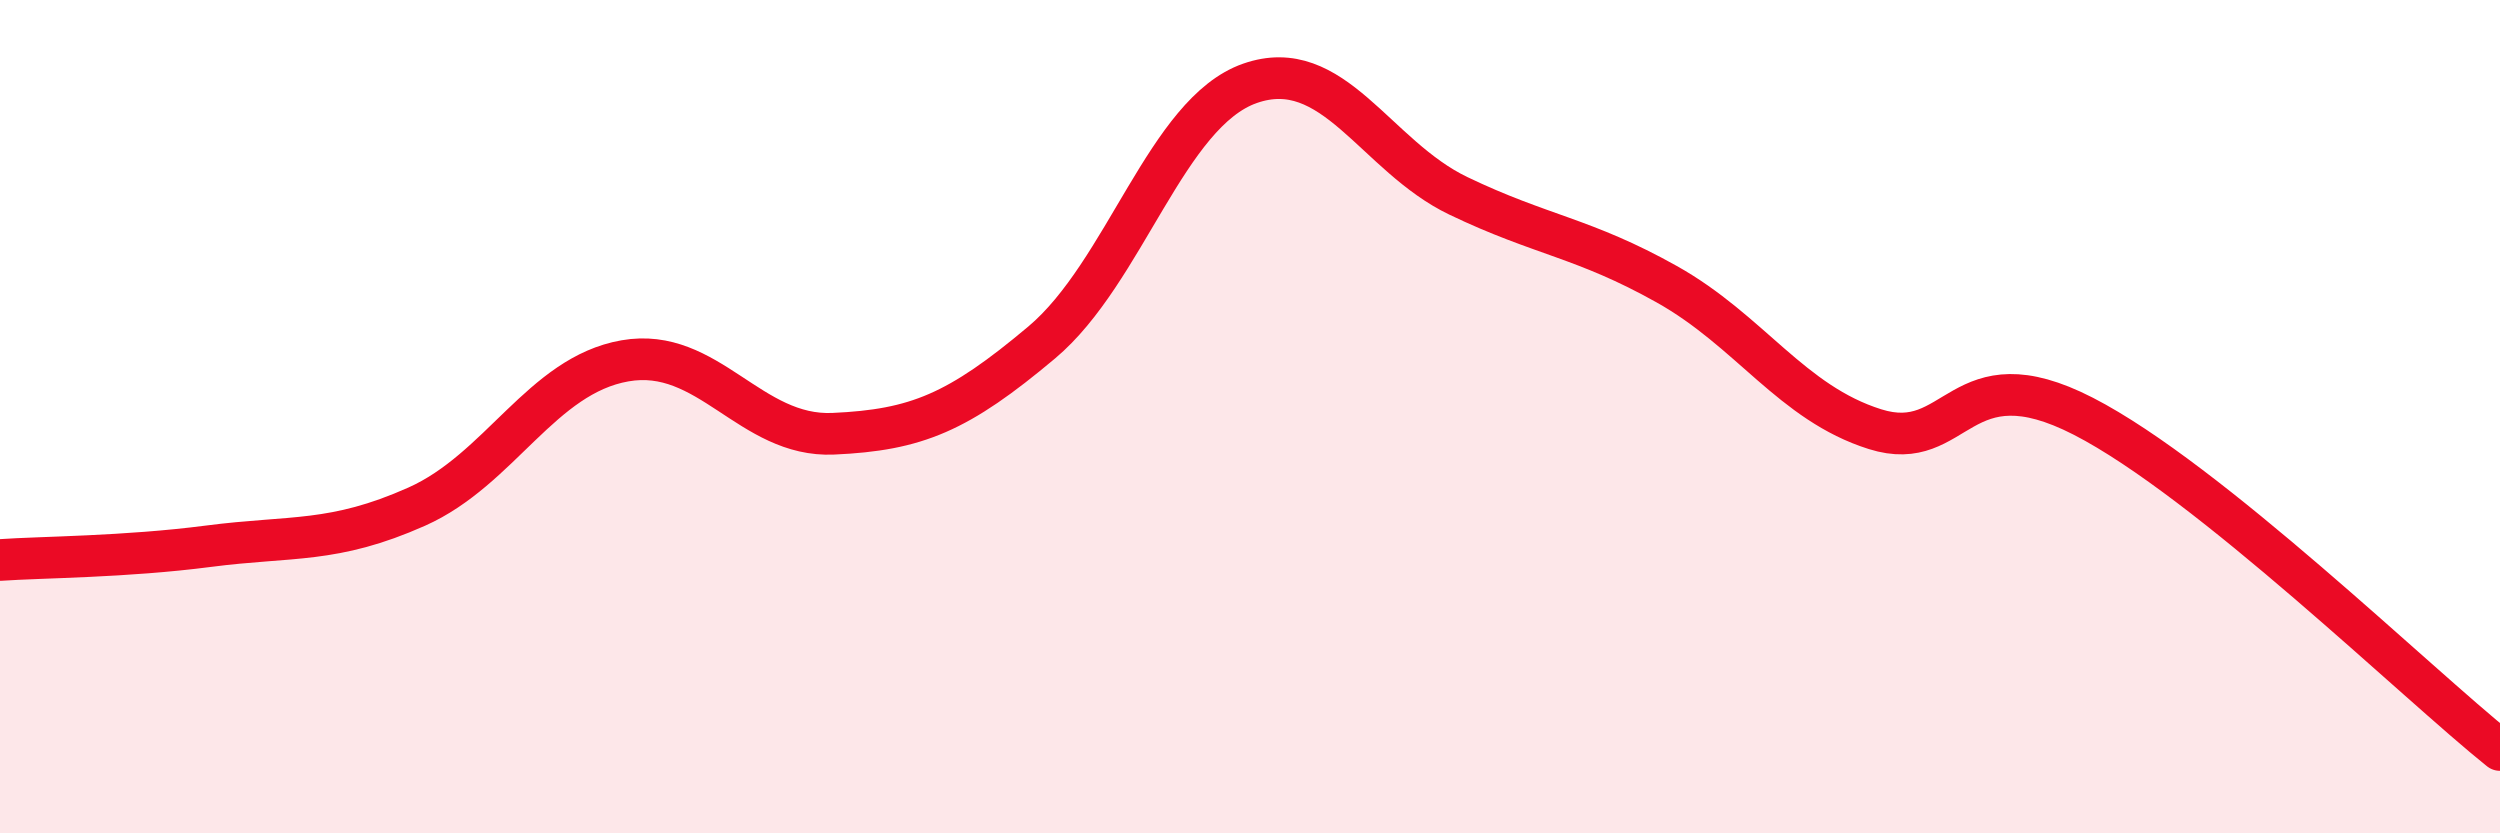
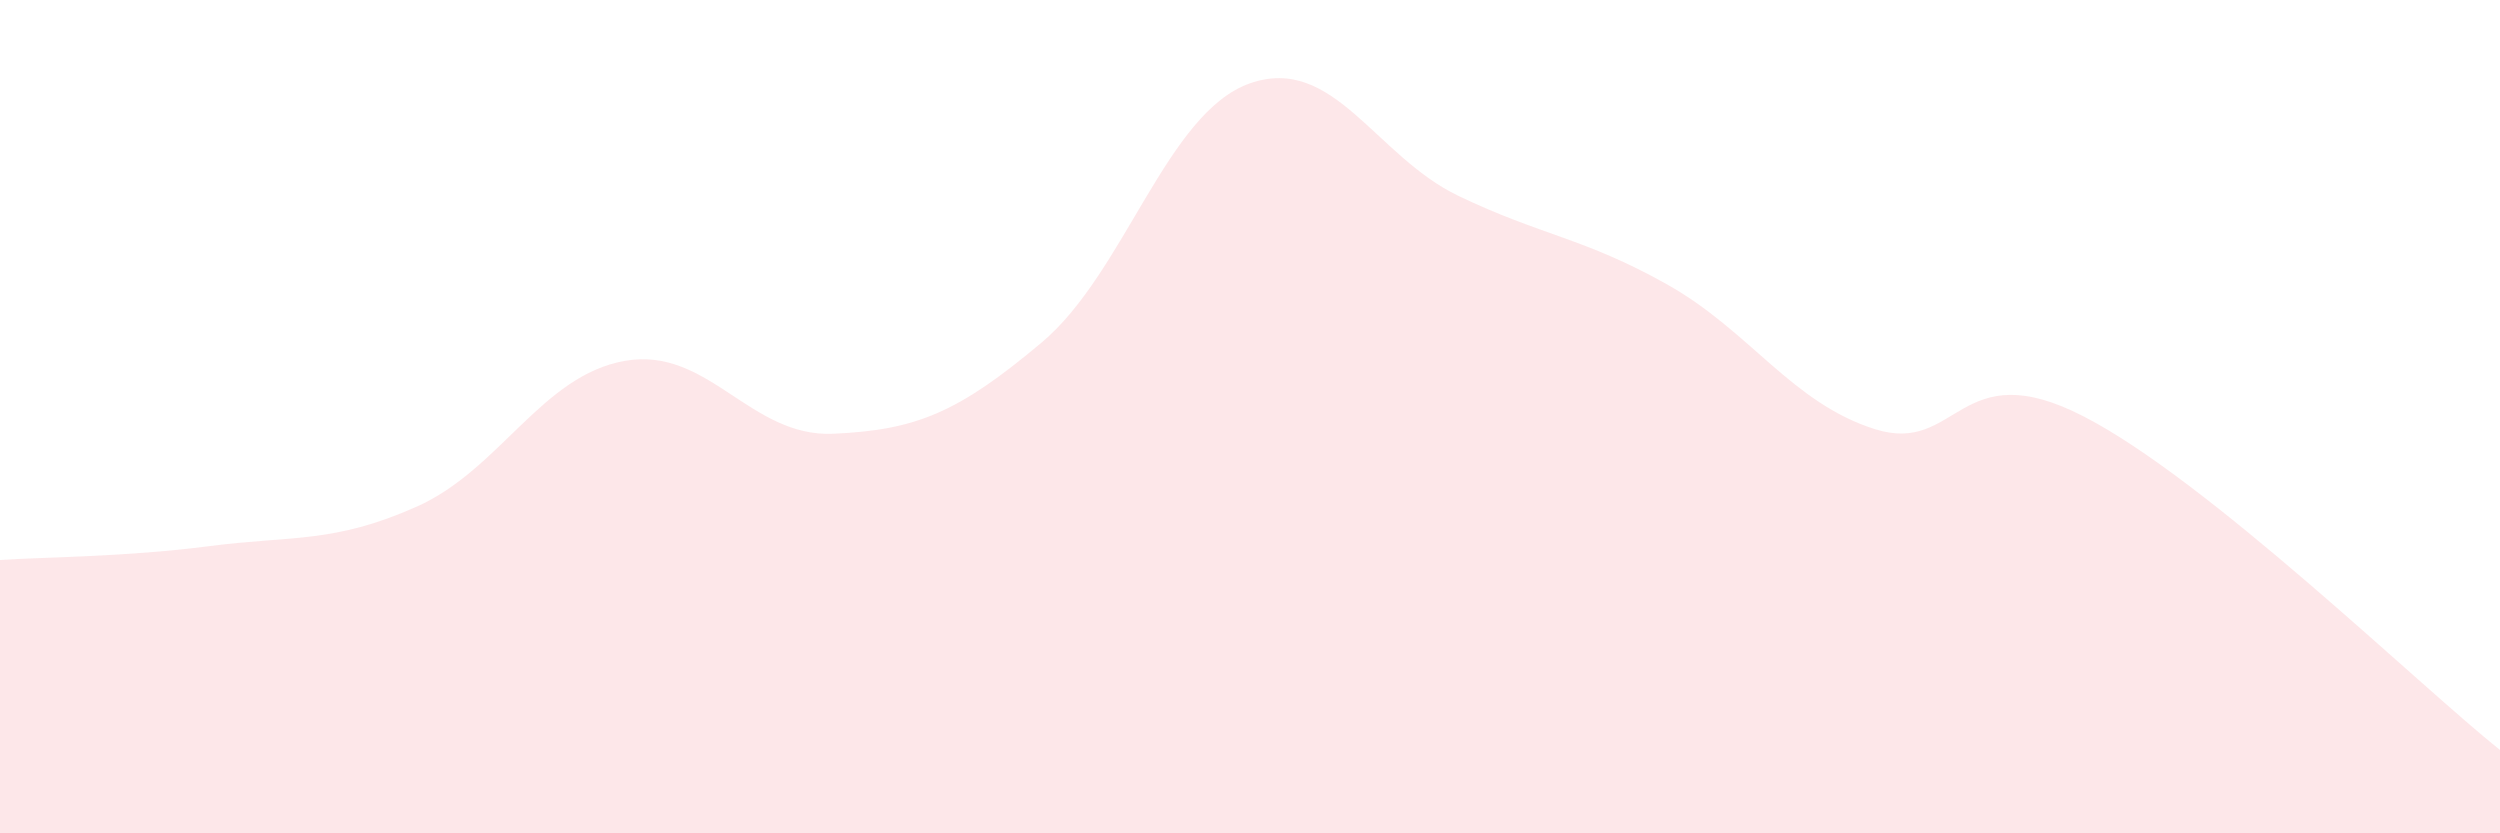
<svg xmlns="http://www.w3.org/2000/svg" width="60" height="20" viewBox="0 0 60 20">
-   <path d="M 0,13.44 C 1,13.37 3,13.37 5,13.11 C 7,12.85 8,13.05 10,12.16 C 12,11.27 13,9.01 15,8.66 C 17,8.31 18,10.5 20,10.41 C 22,10.32 23,9.9 25,8.22 C 27,6.54 28,2.7 30,2 C 32,1.3 33,3.74 35,4.7 C 37,5.66 38,5.7 40,6.82 C 42,7.94 43,9.67 45,10.3 C 47,10.93 47,8.45 50,9.99 C 53,11.53 58,16.4 60,18L60 20L0 20Z" fill="#EB0A25" opacity="0.1" stroke-linecap="round" stroke-linejoin="round" />
-   <path d="M 0,13.44 C 1,13.37 3,13.37 5,13.11 C 7,12.85 8,13.05 10,12.16 C 12,11.27 13,9.01 15,8.66 C 17,8.31 18,10.5 20,10.41 C 22,10.32 23,9.9 25,8.22 C 27,6.54 28,2.7 30,2 C 32,1.3 33,3.74 35,4.7 C 37,5.66 38,5.7 40,6.82 C 42,7.94 43,9.67 45,10.3 C 47,10.93 47,8.45 50,9.99 C 53,11.53 58,16.4 60,18" stroke="#EB0A25" stroke-width="1" fill="none" stroke-linecap="round" stroke-linejoin="round" />
+   <path d="M 0,13.44 C 1,13.37 3,13.37 5,13.11 C 7,12.85 8,13.05 10,12.16 C 12,11.27 13,9.01 15,8.66 C 17,8.31 18,10.5 20,10.41 C 22,10.32 23,9.9 25,8.22 C 27,6.54 28,2.7 30,2 C 32,1.3 33,3.74 35,4.7 C 37,5.66 38,5.7 40,6.82 C 42,7.94 43,9.67 45,10.3 C 47,10.93 47,8.45 50,9.99 C 53,11.53 58,16.4 60,18L60 20L0 20" fill="#EB0A25" opacity="0.1" stroke-linecap="round" stroke-linejoin="round" />
</svg>